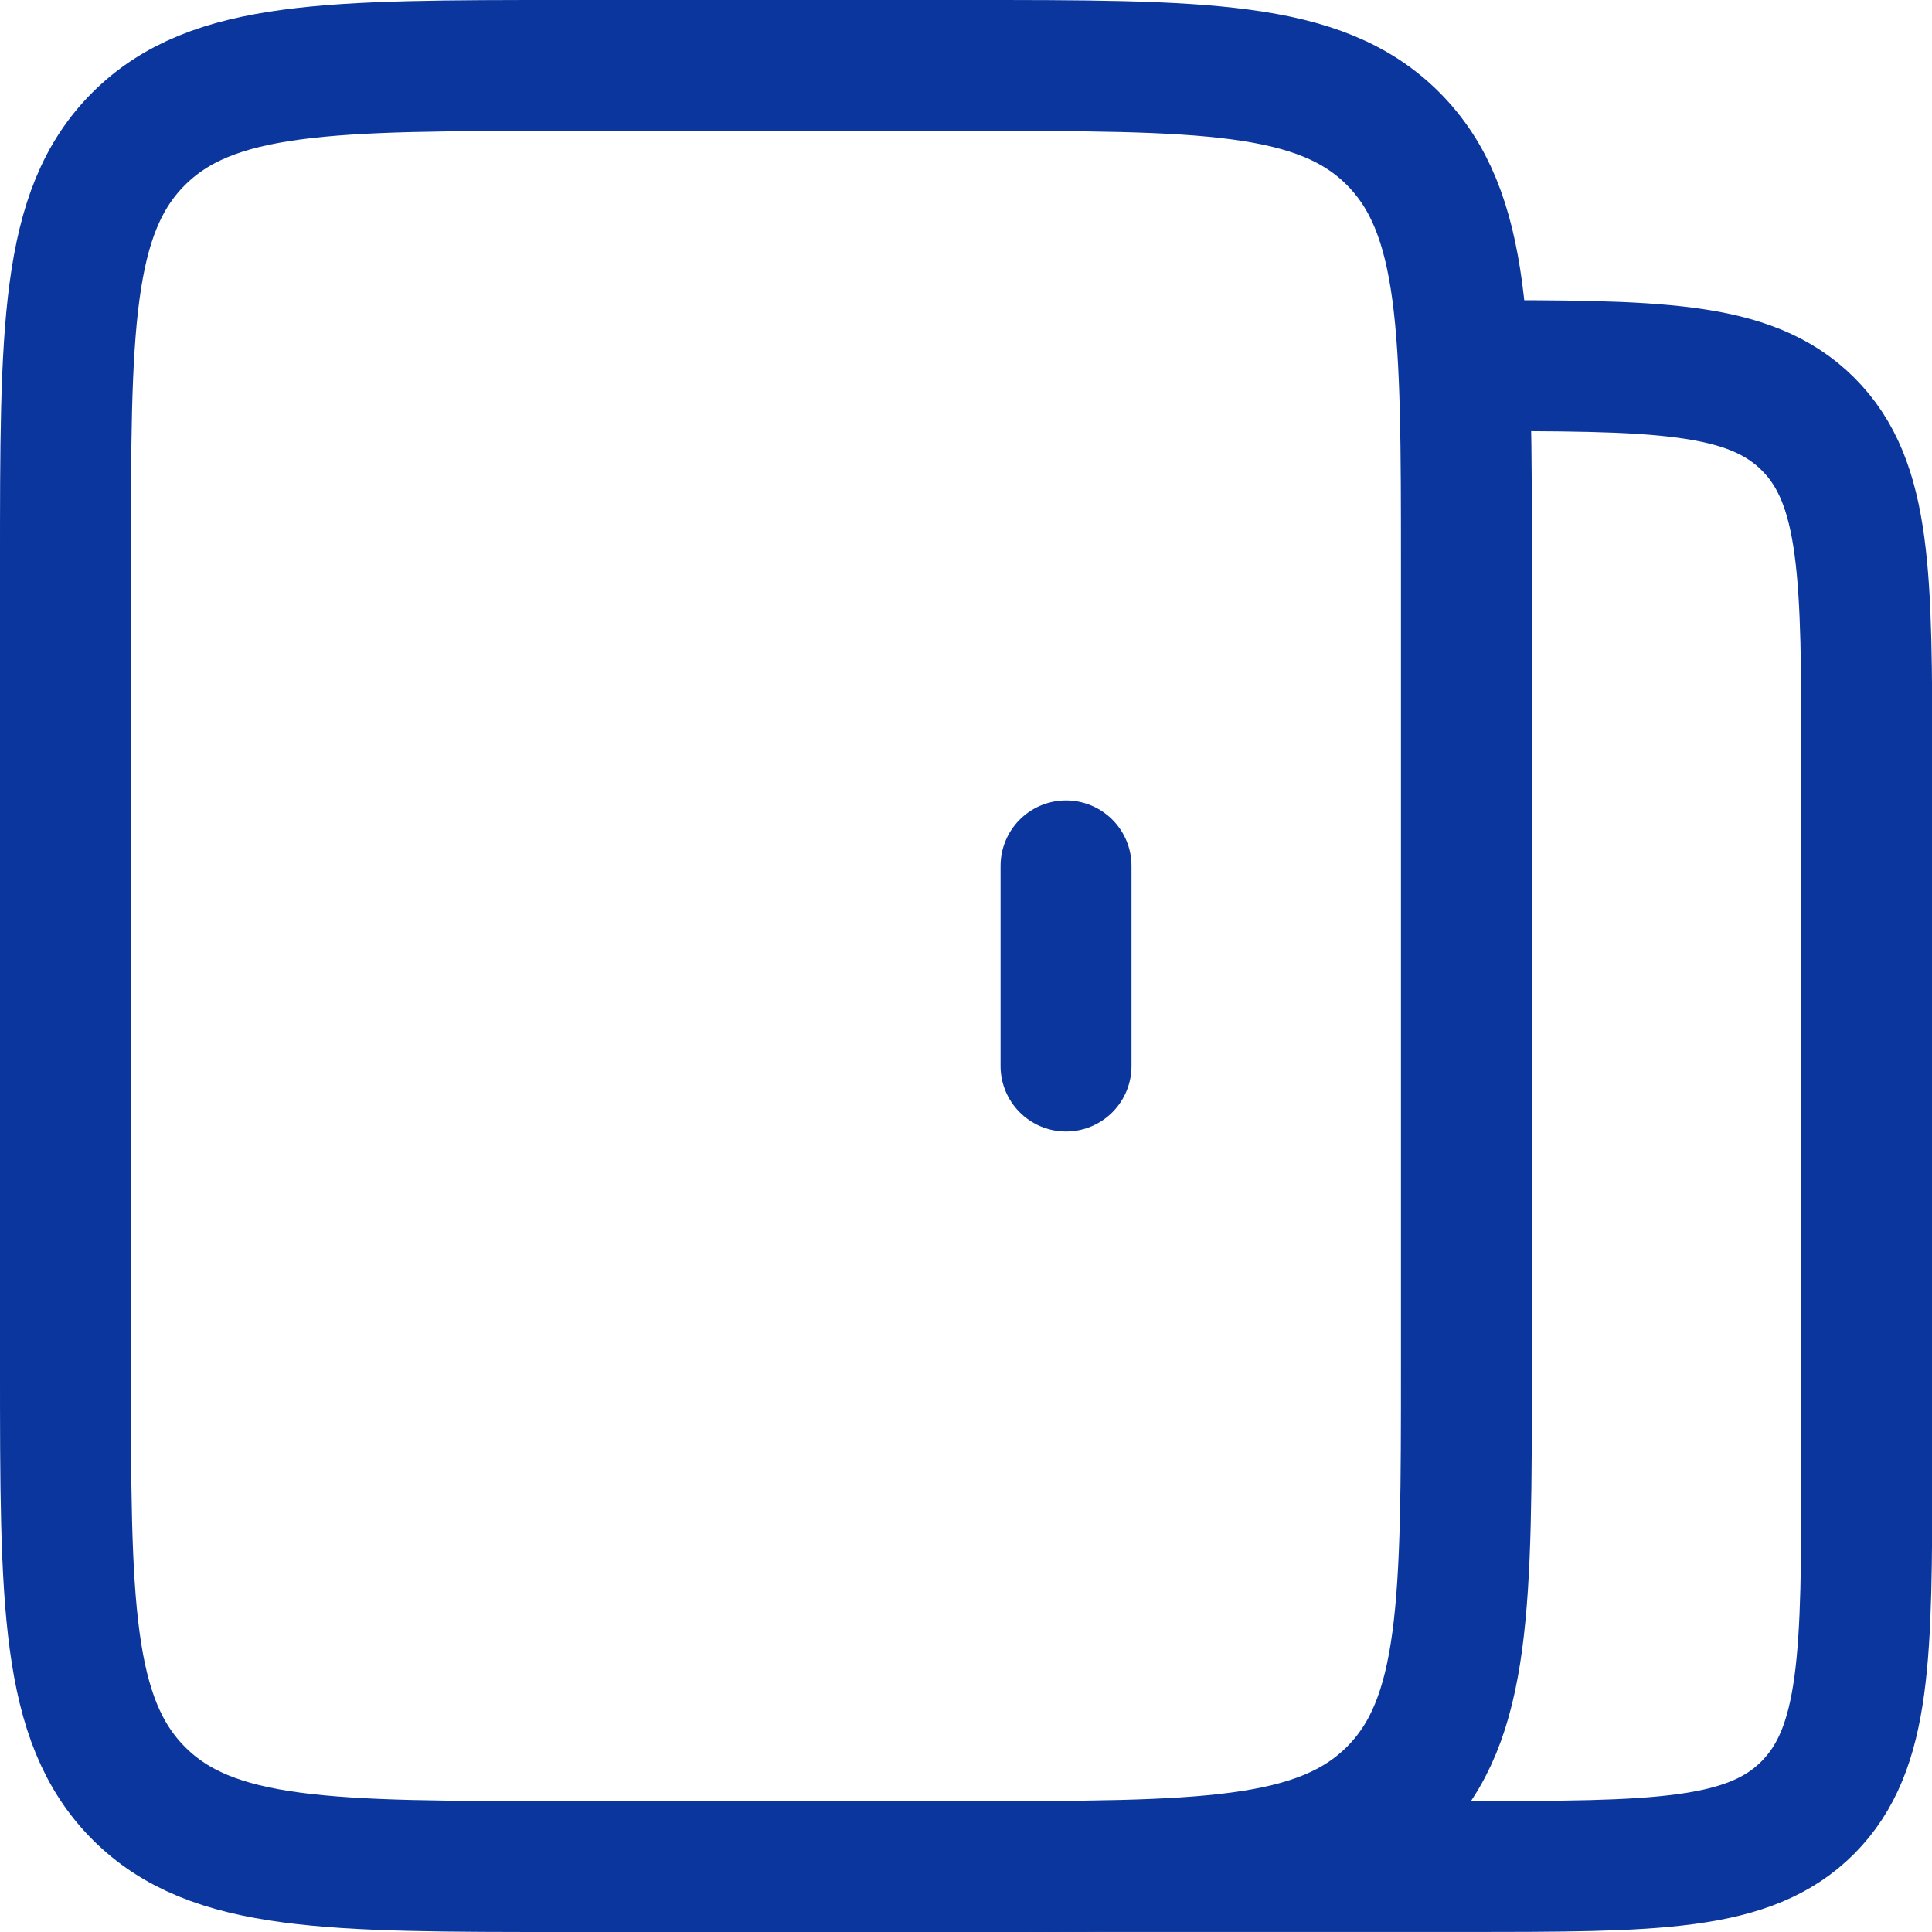
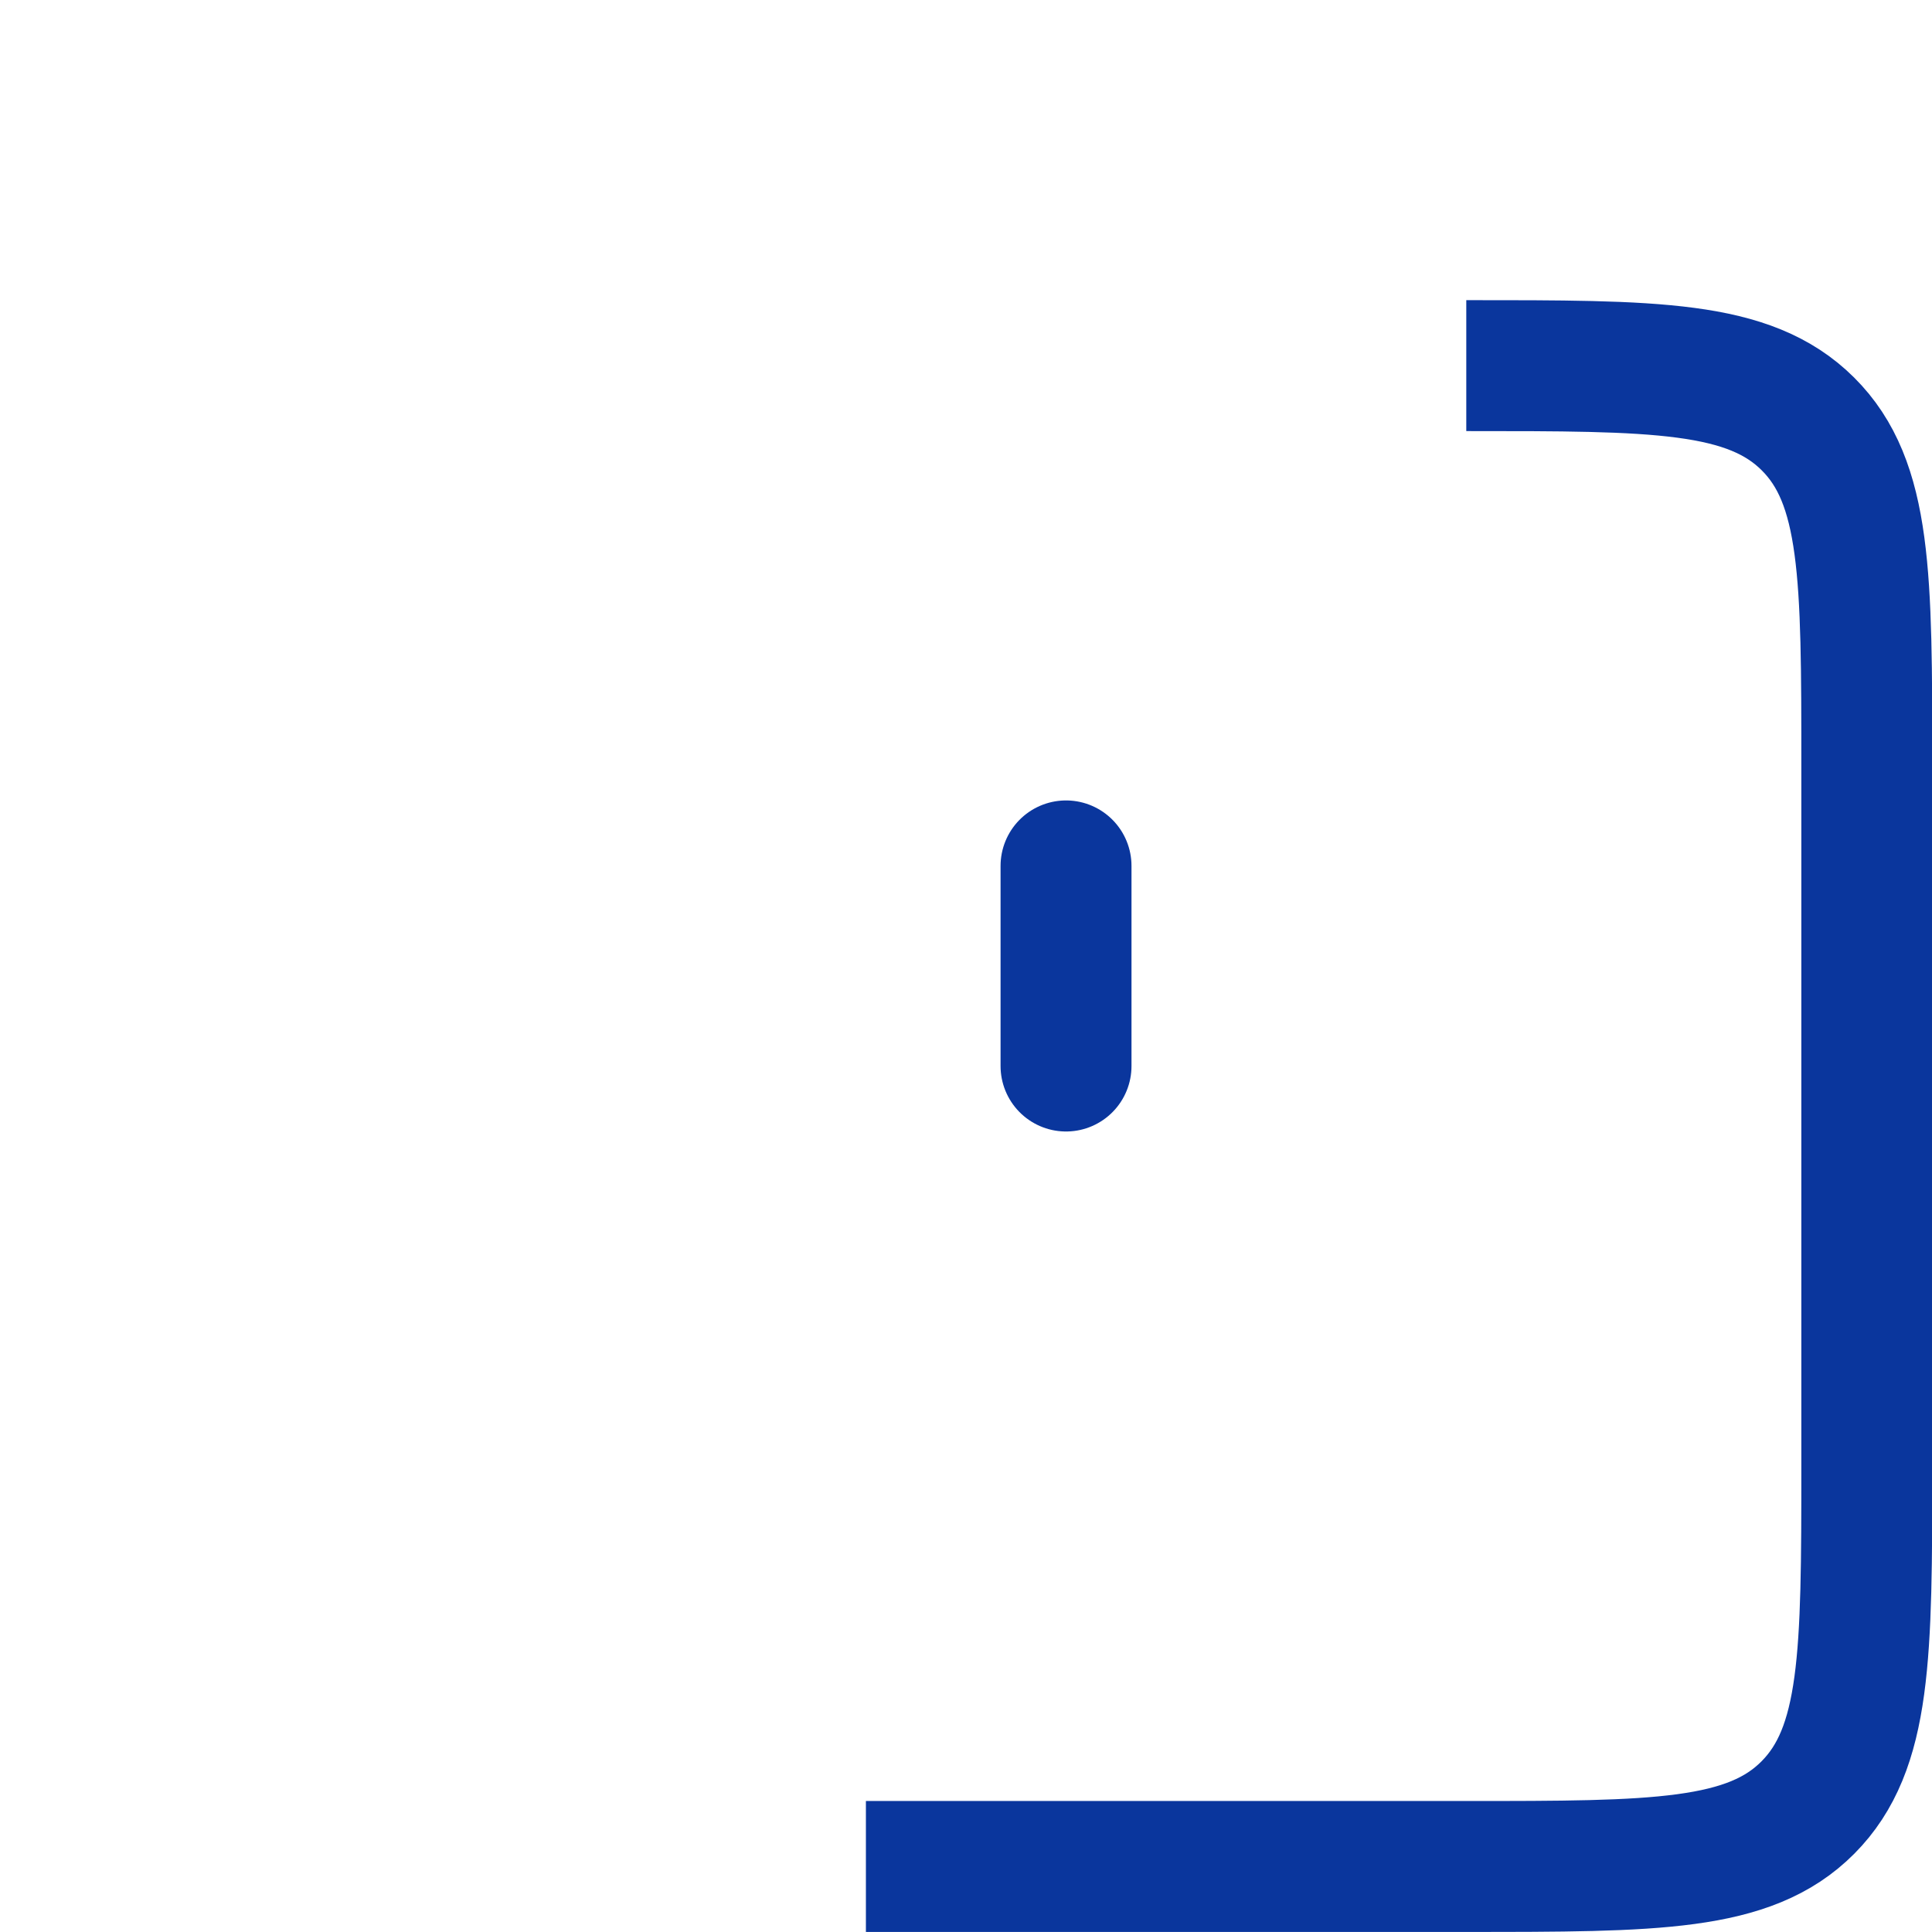
<svg xmlns="http://www.w3.org/2000/svg" width="29.512" height="29.512" viewBox="0 0 29.512 29.512">
  <g id="Group_10790" data-name="Group 10790" transform="translate(-2 -2)">
-     <path id="Path_25831" data-name="Path 25831" d="M24.4,22.87V10.642c0-3.6,0-5.4-1.119-6.523S20.358,3,16.756,3H10.642c-3.6,0-5.4,0-6.523,1.119S3,7.04,3,10.642V22.87c0,3.6,0,5.4,1.119,6.523s2.92,1.119,6.523,1.119h6.114c3.6,0,5.4,0,6.523-1.119S24.4,26.472,24.4,22.87Z" transform="translate(0 0)" fill="none" stroke="#0a369d" stroke-width="2" />
    <path id="Path_25832" data-name="Path 25832" d="M11,28.926h9.171c2.882,0,4.323,0,5.218-.9s.9-2.336.9-5.218v-10.7c0-2.882,0-4.323-.9-5.218S23.053,6,20.171,6" transform="translate(4.227 1.585)" fill="none" stroke="#0a369d" stroke-width="2" />
    <path id="Path_25833" data-name="Path 25833" d="M13,11v3.057" transform="translate(5.284 4.227)" fill="none" stroke="#0a369d" stroke-linecap="round" stroke-width="2" />
  </g>
</svg>